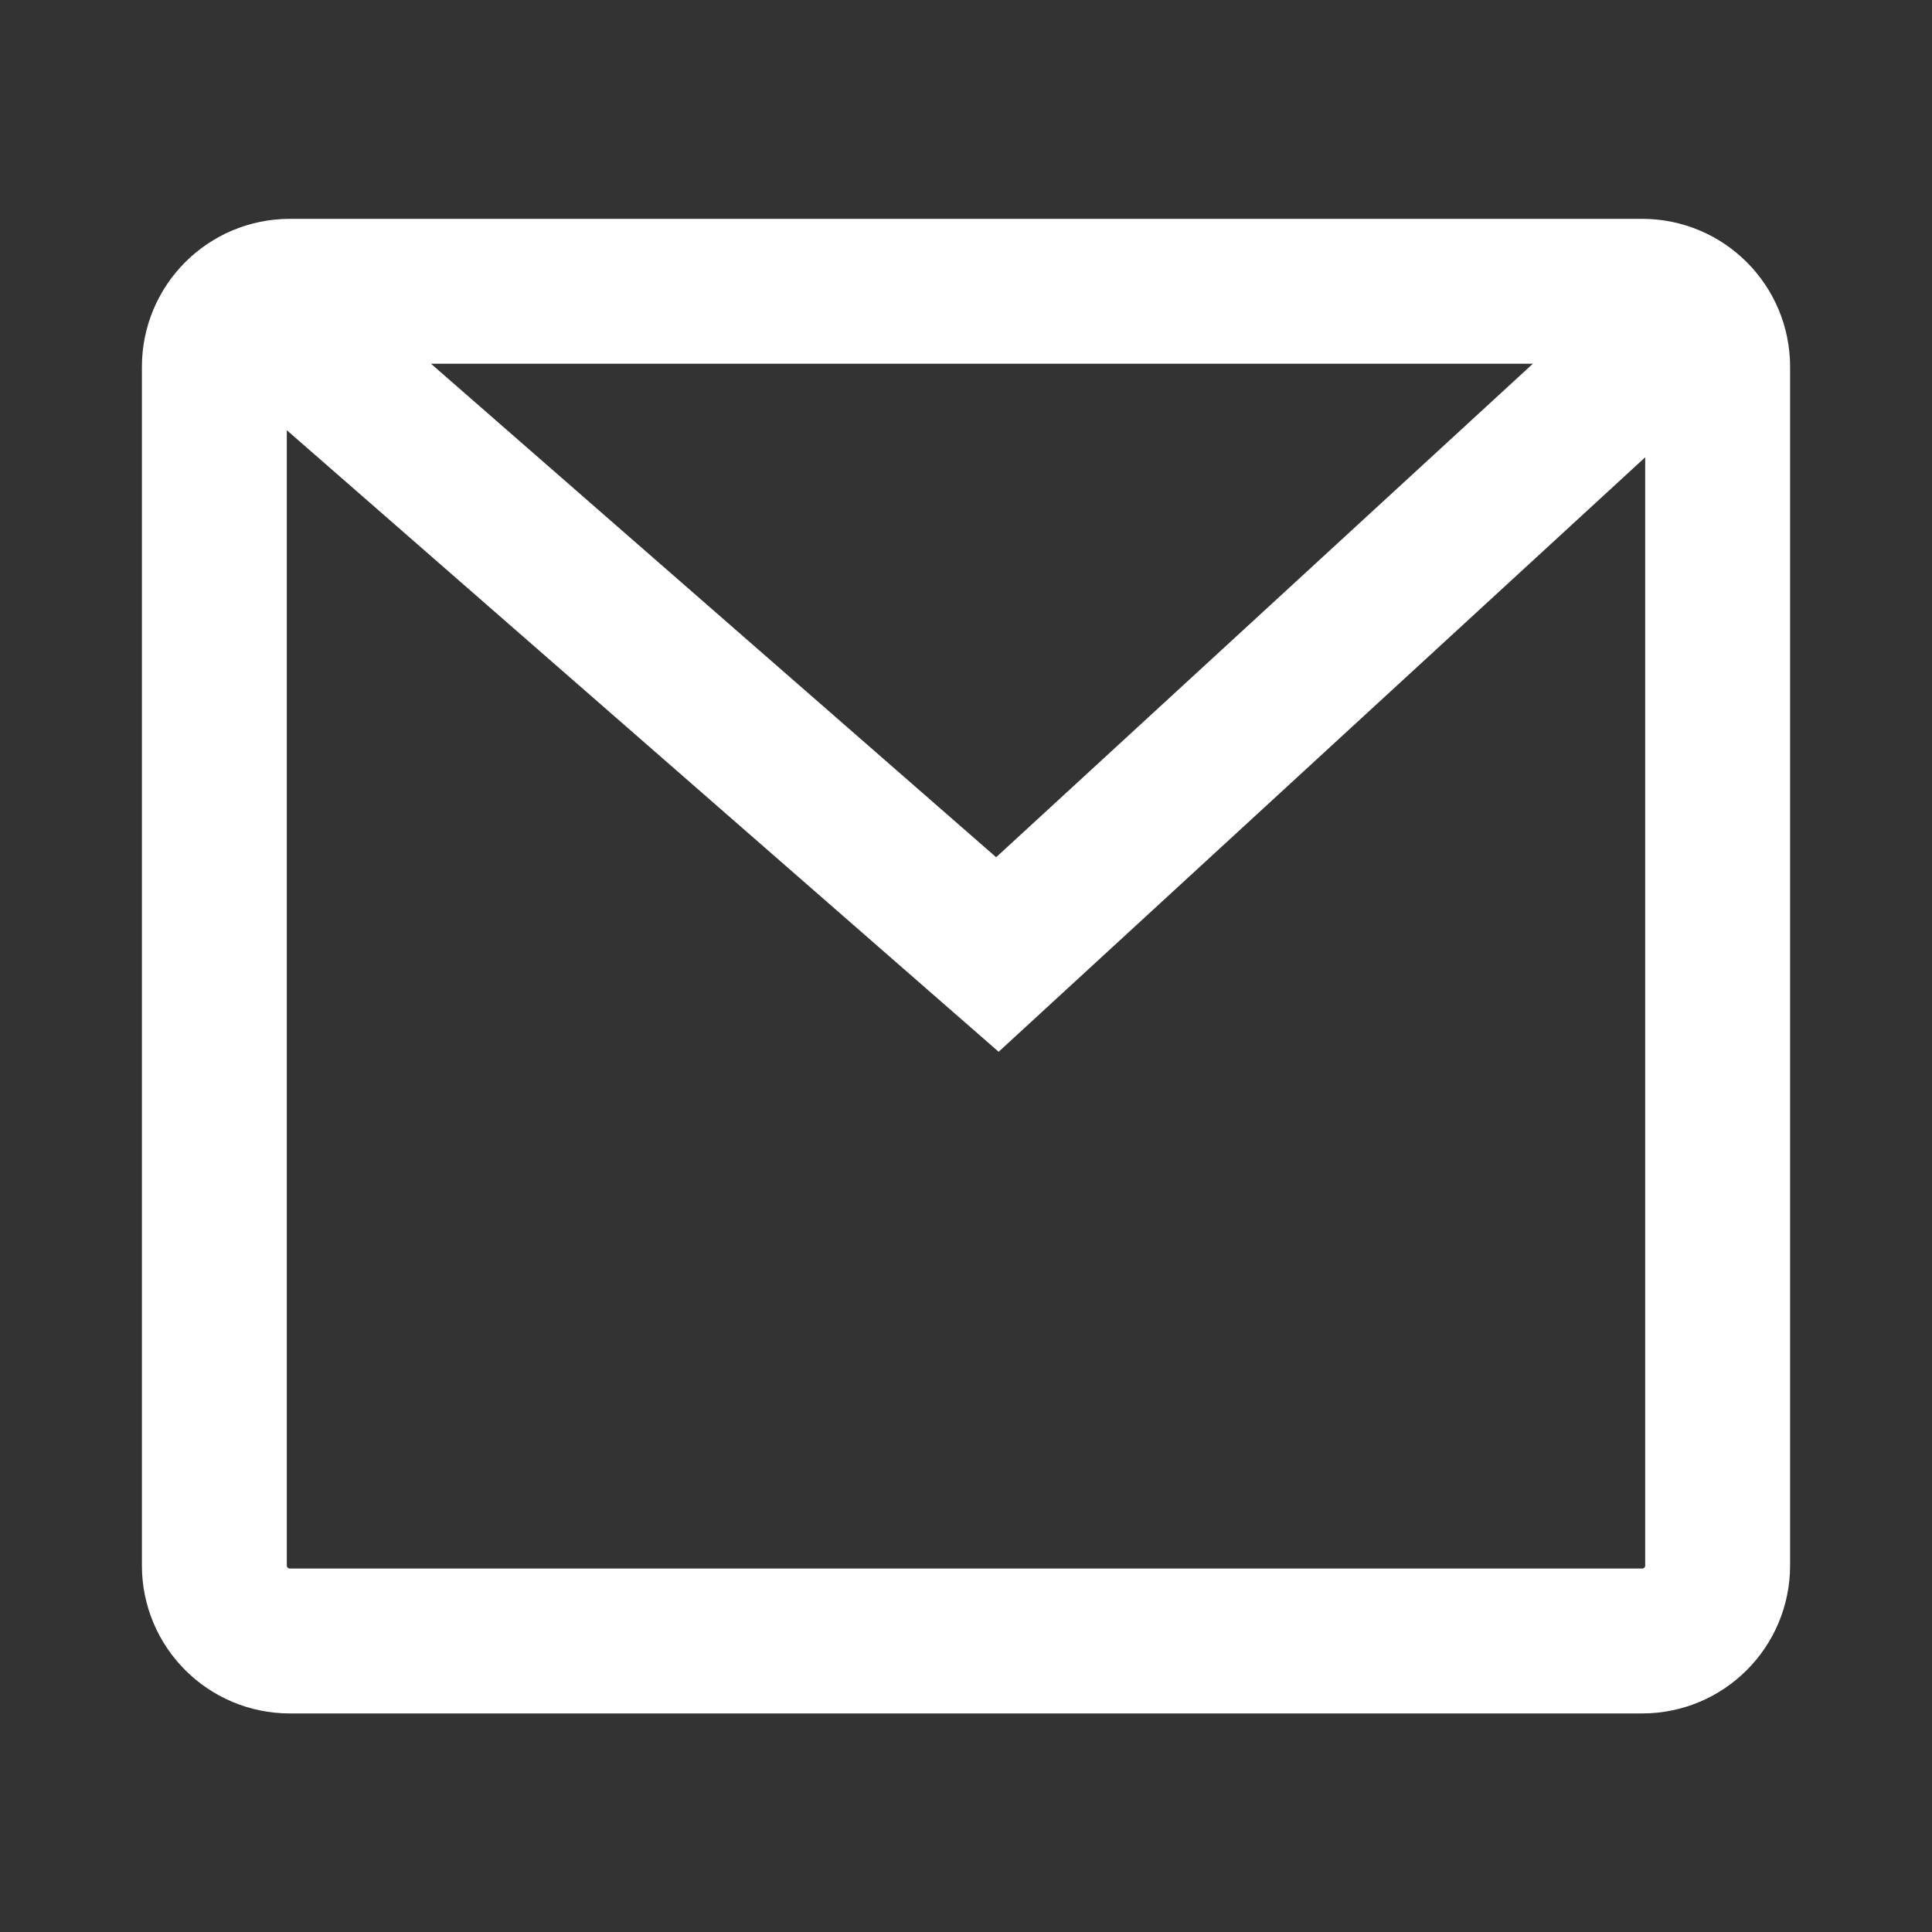
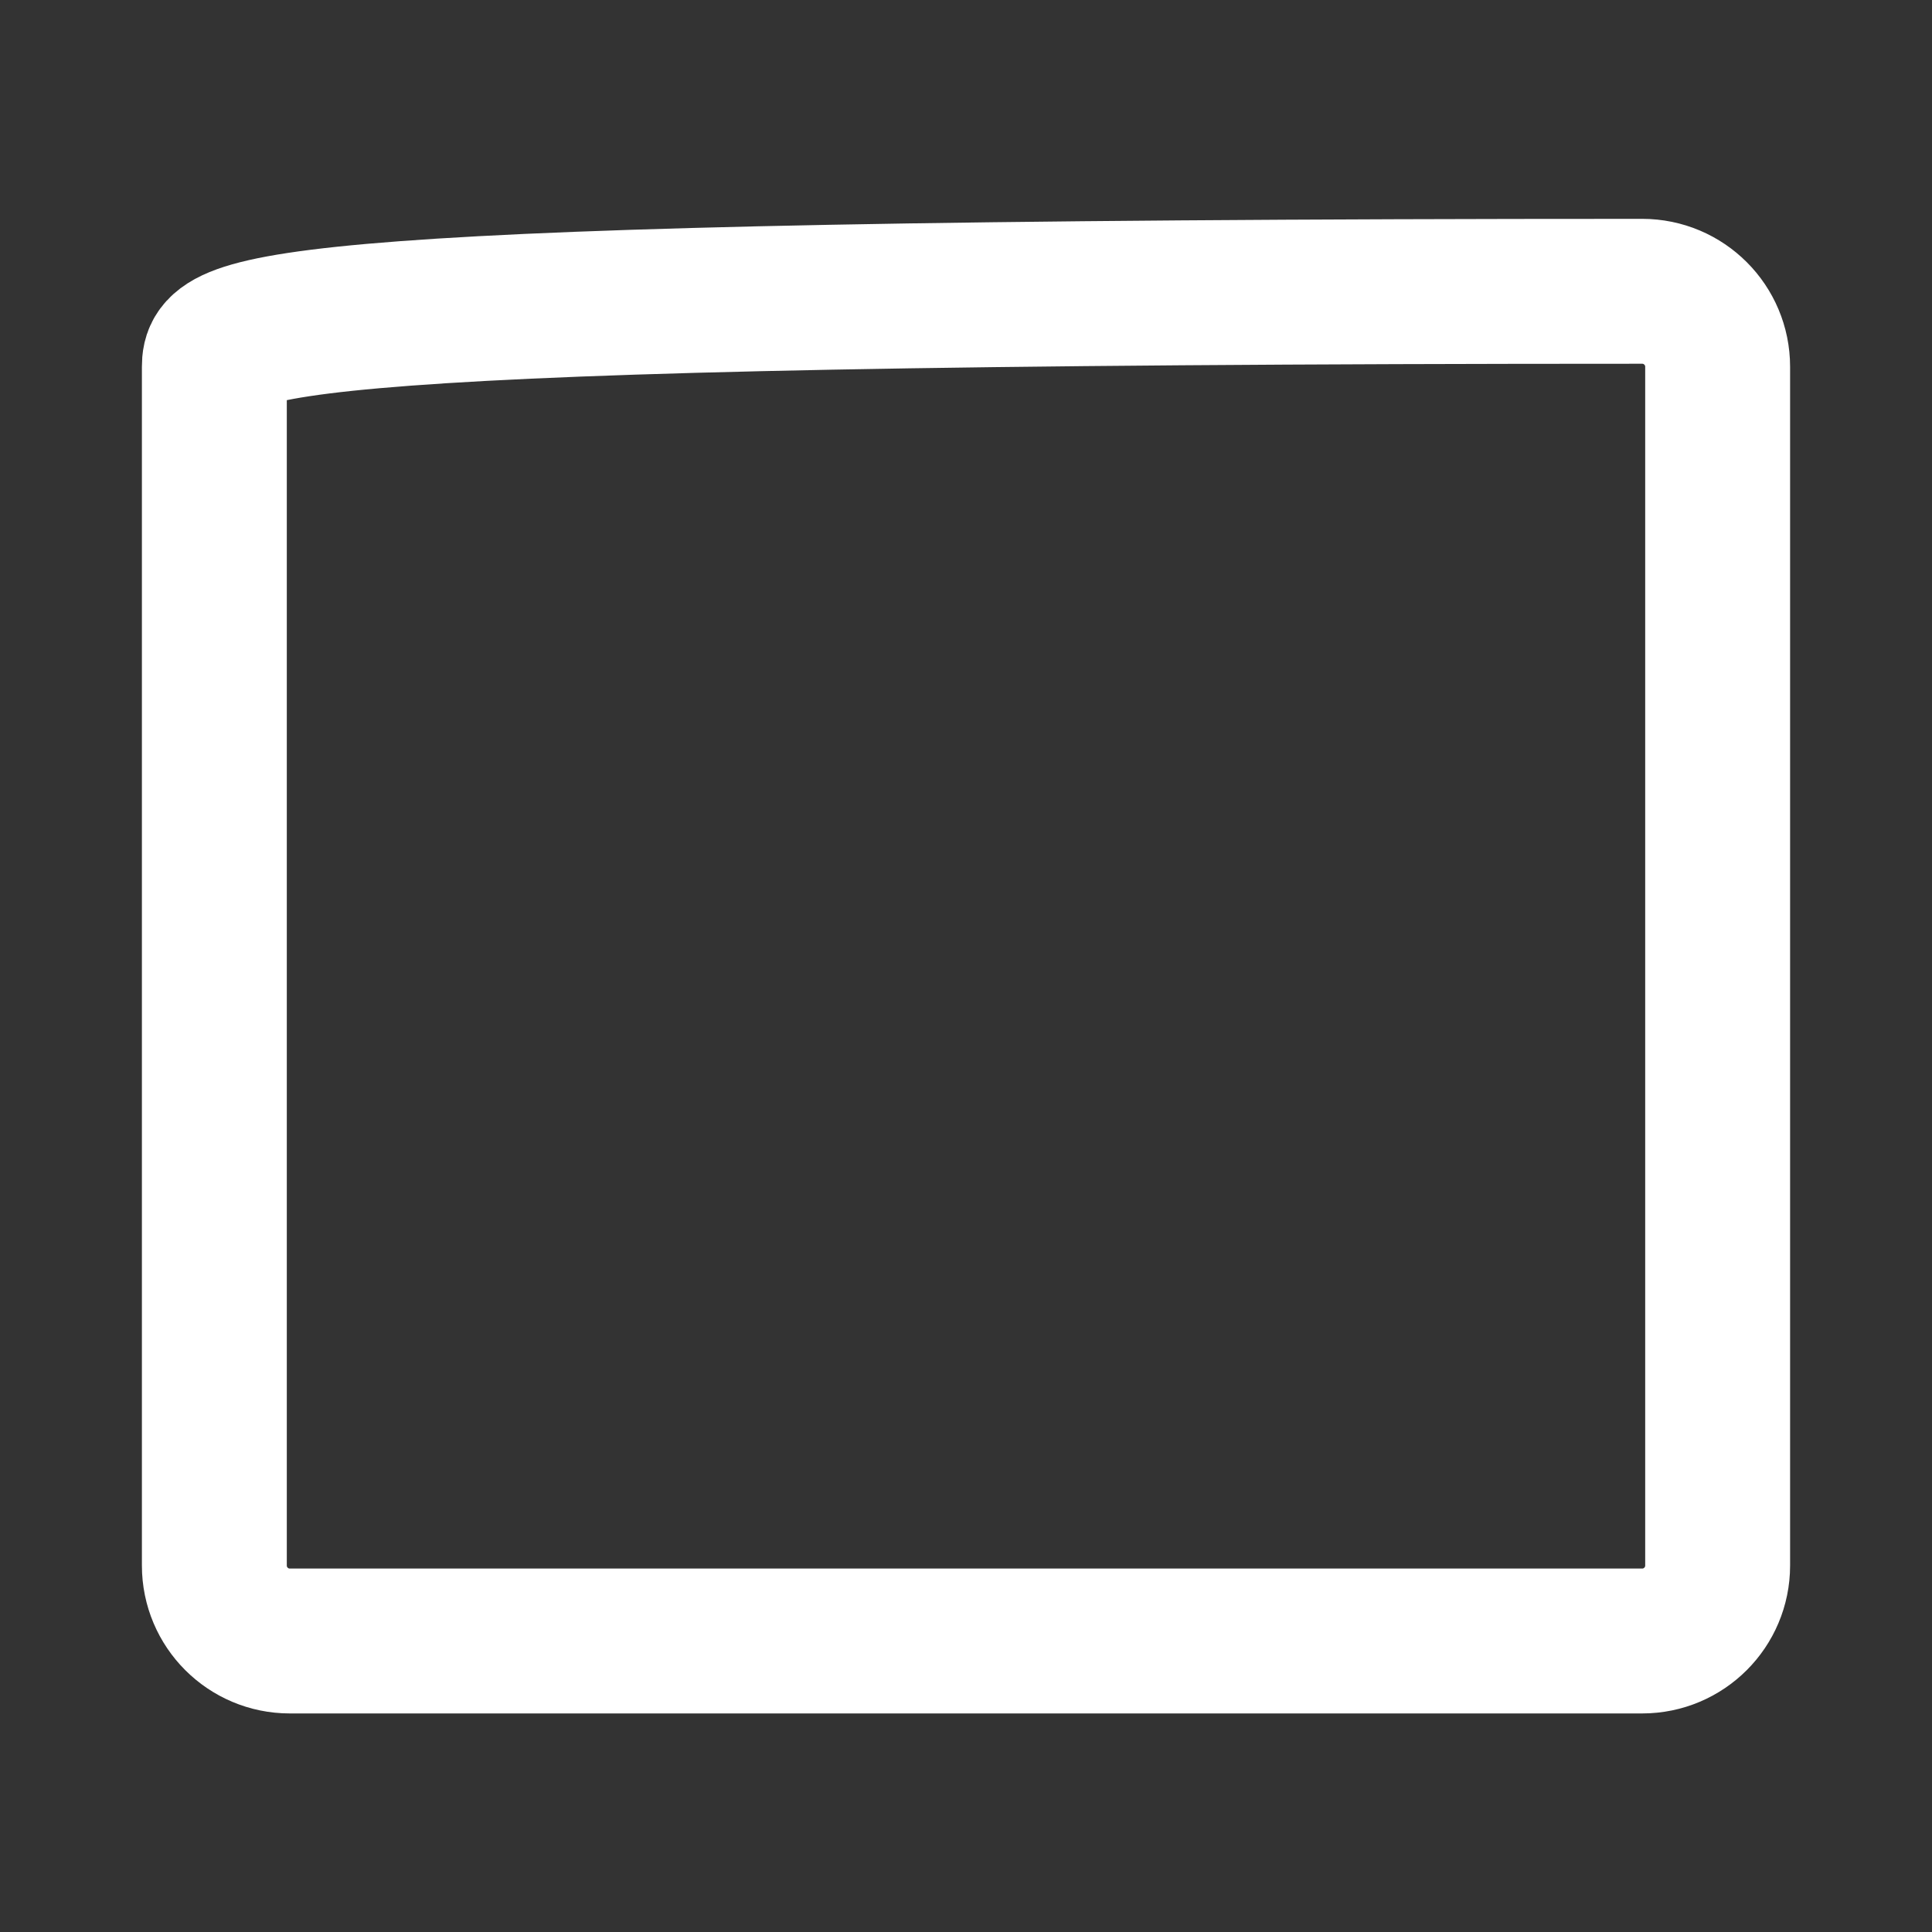
<svg xmlns="http://www.w3.org/2000/svg" width="40" height="40" viewBox="0 0 40 40" fill="none">
  <rect x="0" y="0" width="40" height="40" fill="#333333" stroke="none" />
-   <path d="M34 6.031H6C5.137 6.031 4.438 6.731 4.438 7.594V32.413C4.438 33.275 5.137 33.975 6 33.975H34C34.863 33.975 35.562 33.275 35.562 32.413V7.594C35.562 6.731 34.863 6.031 34 6.031Z" stroke="white" stroke-width="3" />
-   <path d="M4.925 6.031L20.65 19.762L35.094 6.481" stroke="white" stroke-width="3" />
+   <path d="M34 6.031C5.137 6.031 4.438 6.731 4.438 7.594V32.413C4.438 33.275 5.137 33.975 6 33.975H34C34.863 33.975 35.562 33.275 35.562 32.413V7.594C35.562 6.731 34.863 6.031 34 6.031Z" stroke="white" stroke-width="3" />
</svg>